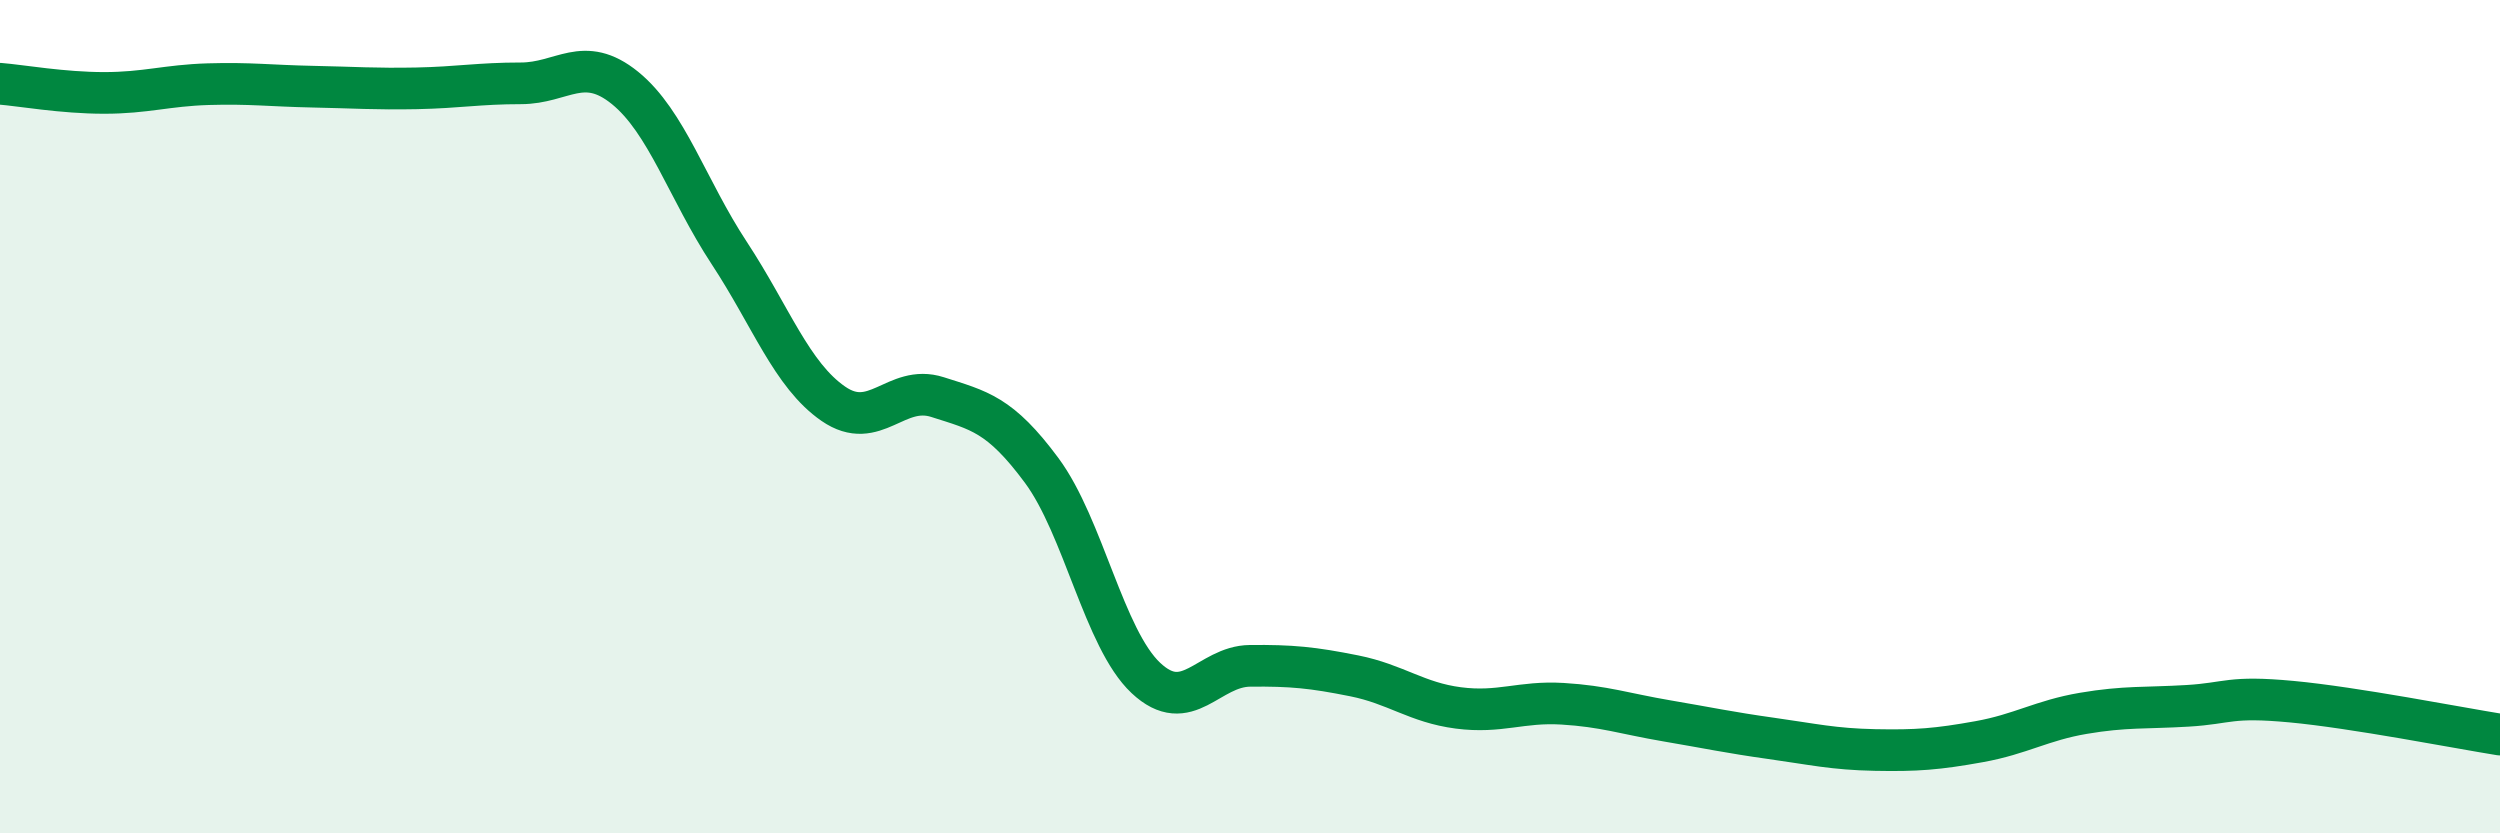
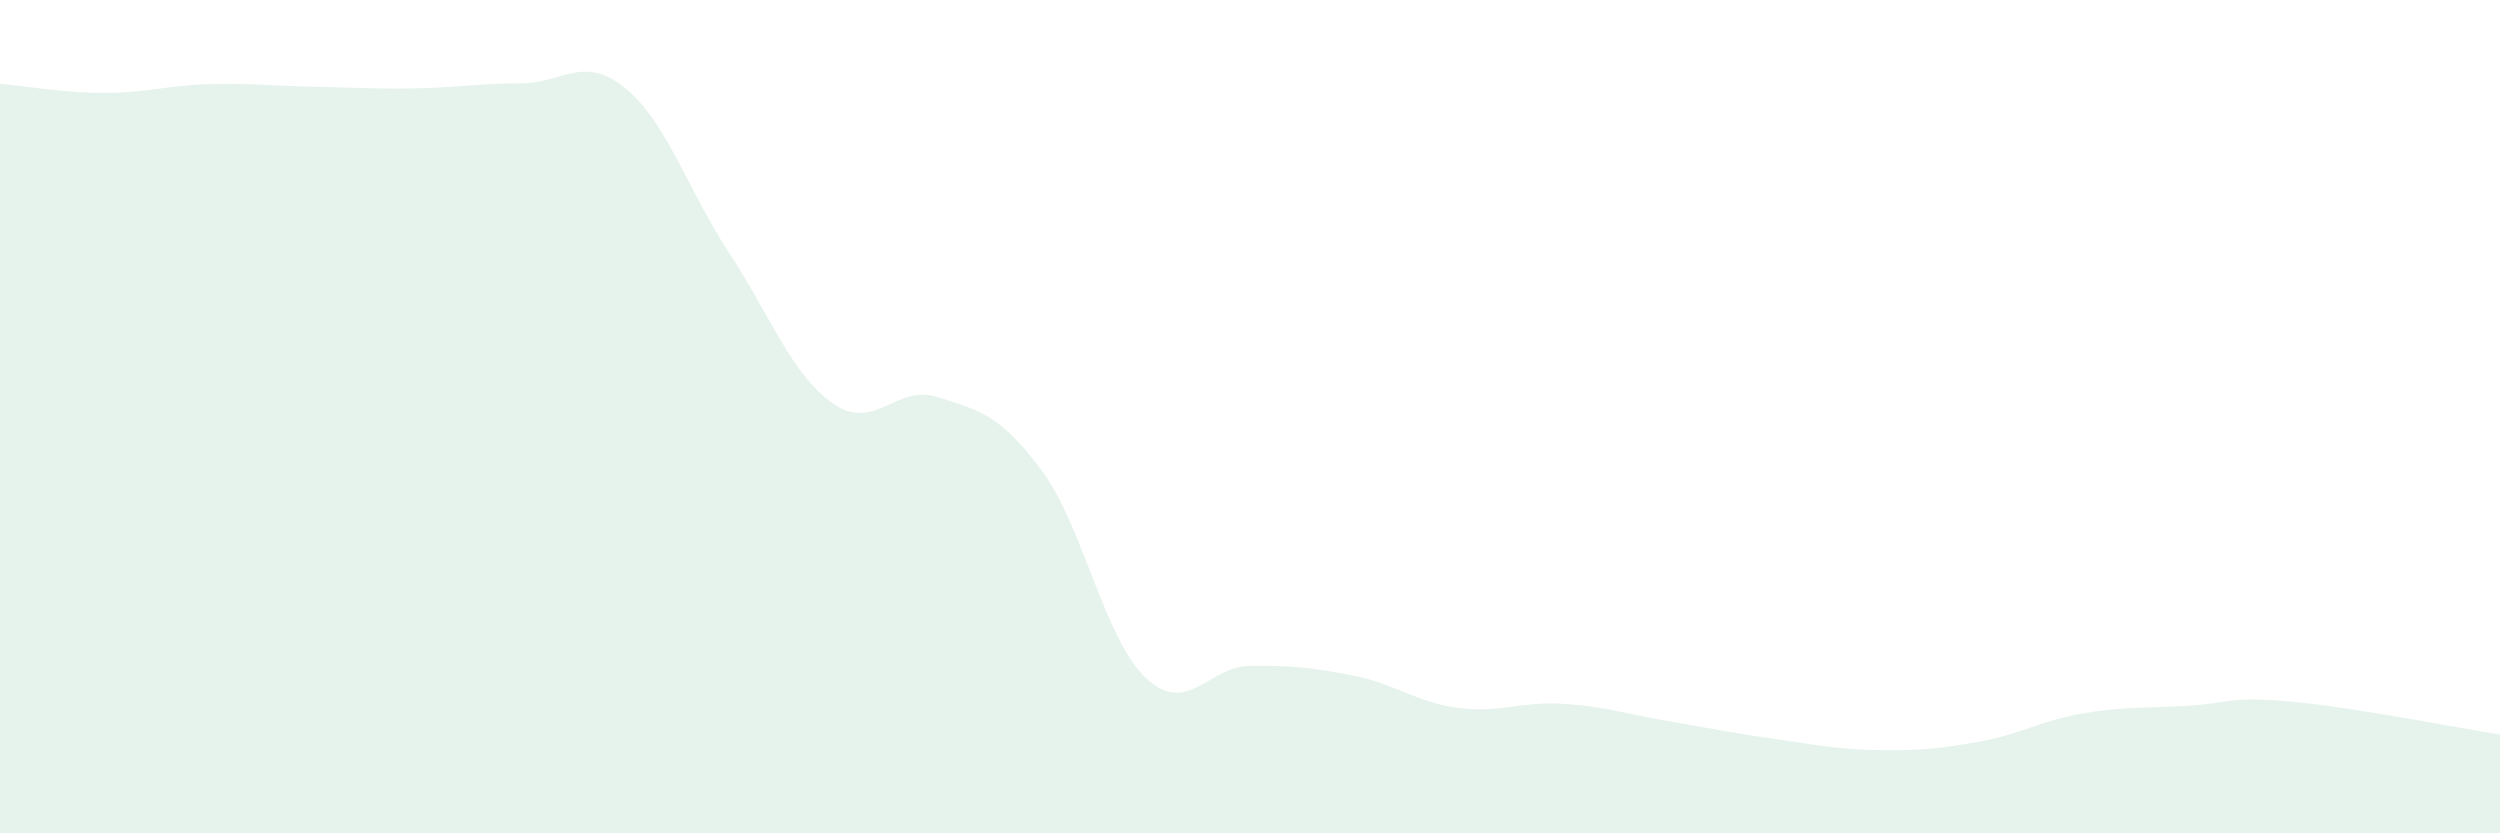
<svg xmlns="http://www.w3.org/2000/svg" width="60" height="20" viewBox="0 0 60 20">
  <path d="M 0,2.01 C 0.5,2.05 1.5,2.23 2.5,2.23 C 3.5,2.23 4,2.05 5,2.02 C 6,1.99 6.5,2.06 7.5,2.08 C 8.5,2.1 9,2.14 10,2.12 C 11,2.1 11.5,2 12.5,2 C 13.5,2 14,1.3 15,2.11 C 16,2.92 16.5,4.55 17.5,6.07 C 18.5,7.59 19,9 20,9.69 C 21,10.38 21.5,9.21 22.5,9.53 C 23.5,9.85 24,9.94 25,11.29 C 26,12.64 26.5,15.33 27.5,16.27 C 28.5,17.21 29,15.99 30,15.98 C 31,15.97 31.5,16.02 32.5,16.22 C 33.5,16.42 34,16.86 35,16.99 C 36,17.12 36.5,16.83 37.5,16.89 C 38.5,16.95 39,17.13 40,17.3 C 41,17.47 41.5,17.58 42.5,17.72 C 43.5,17.86 44,17.98 45,18 C 46,18.02 46.5,17.98 47.5,17.8 C 48.5,17.62 49,17.29 50,17.12 C 51,16.95 51.5,17 52.5,16.94 C 53.5,16.88 53.5,16.7 55,16.84 C 56.5,16.98 59,17.47 60,17.63L60 20L0 20Z" fill="#008740" opacity="0.1" stroke-linecap="round" stroke-linejoin="round" />
-   <path d="M 0,2.01 C 0.5,2.05 1.5,2.23 2.5,2.23 C 3.5,2.23 4,2.05 5,2.02 C 6,1.99 6.5,2.06 7.5,2.08 C 8.5,2.1 9,2.14 10,2.12 C 11,2.1 11.5,2 12.5,2 C 13.5,2 14,1.3 15,2.11 C 16,2.92 16.5,4.55 17.5,6.07 C 18.5,7.59 19,9 20,9.69 C 21,10.38 21.5,9.21 22.5,9.53 C 23.5,9.85 24,9.94 25,11.29 C 26,12.64 26.5,15.33 27.5,16.27 C 28.5,17.21 29,15.99 30,15.98 C 31,15.97 31.5,16.02 32.5,16.22 C 33.5,16.42 34,16.86 35,16.99 C 36,17.12 36.5,16.83 37.5,16.89 C 38.5,16.95 39,17.13 40,17.3 C 41,17.47 41.5,17.58 42.5,17.72 C 43.5,17.86 44,17.98 45,18 C 46,18.02 46.5,17.98 47.5,17.8 C 48.5,17.62 49,17.29 50,17.12 C 51,16.95 51.5,17 52.5,16.94 C 53.5,16.88 53.5,16.7 55,16.84 C 56.5,16.98 59,17.47 60,17.63" stroke="#008740" stroke-width="1" fill="none" stroke-linecap="round" stroke-linejoin="round" />
</svg>